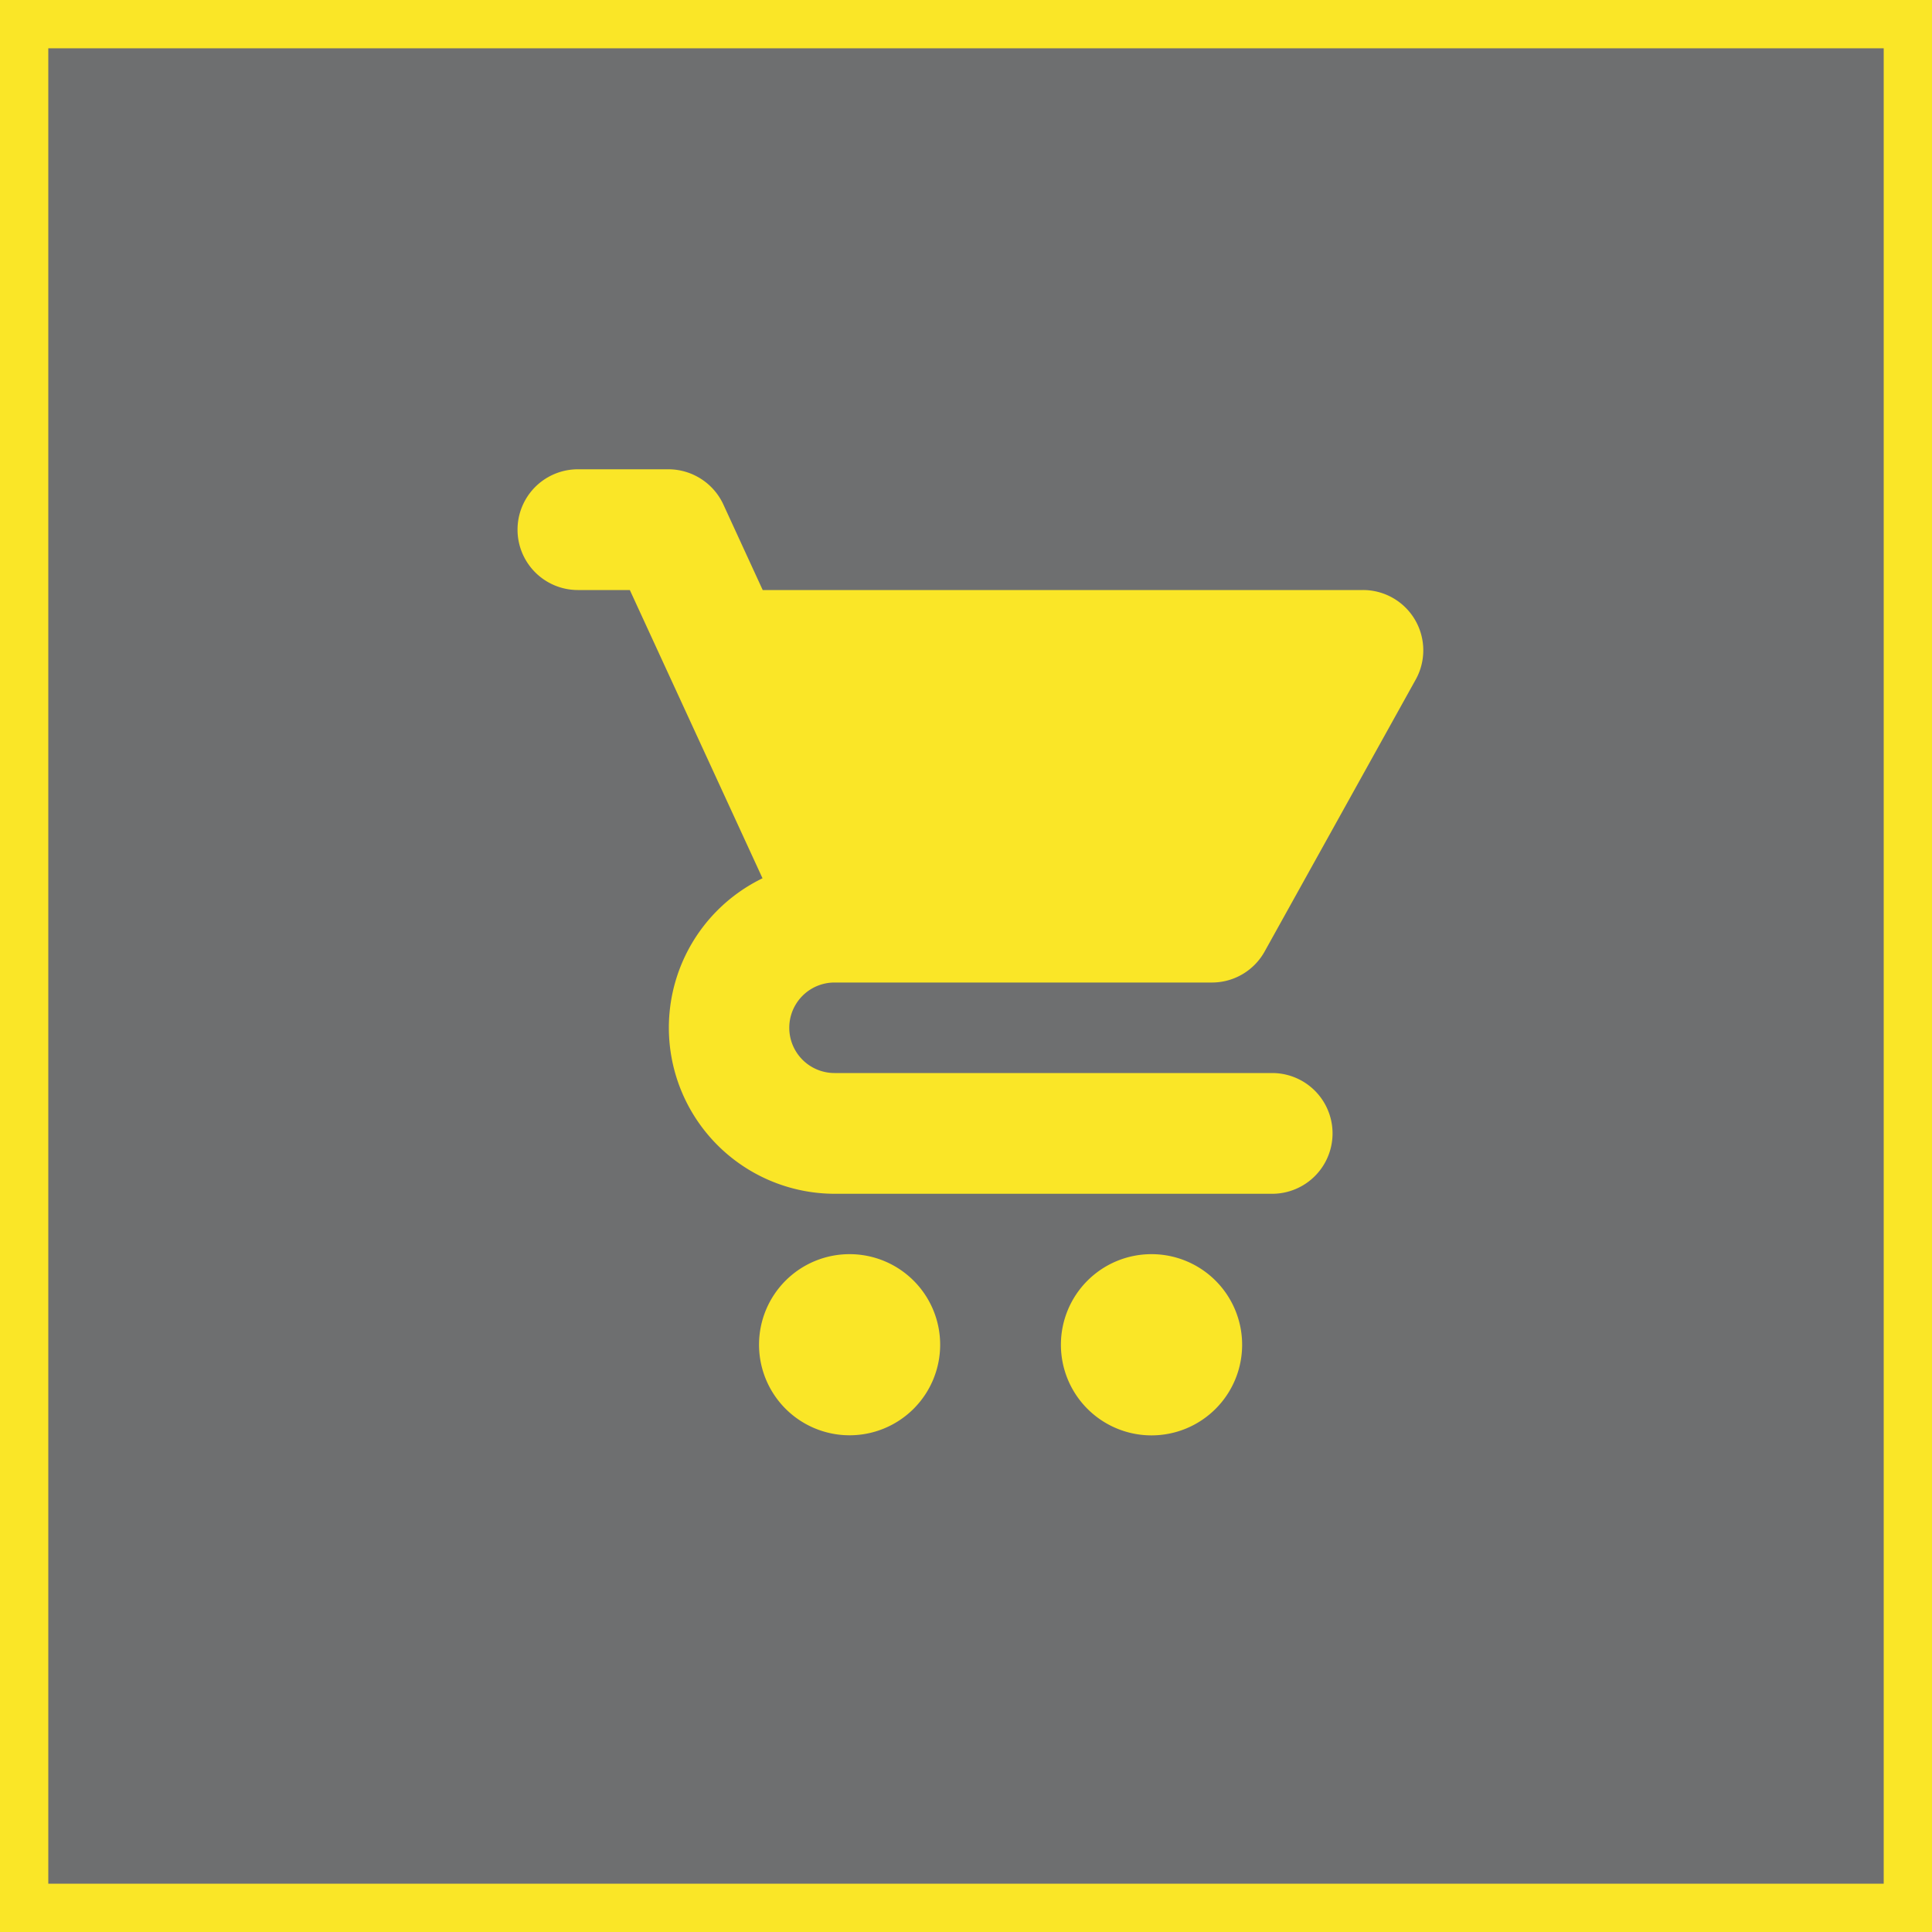
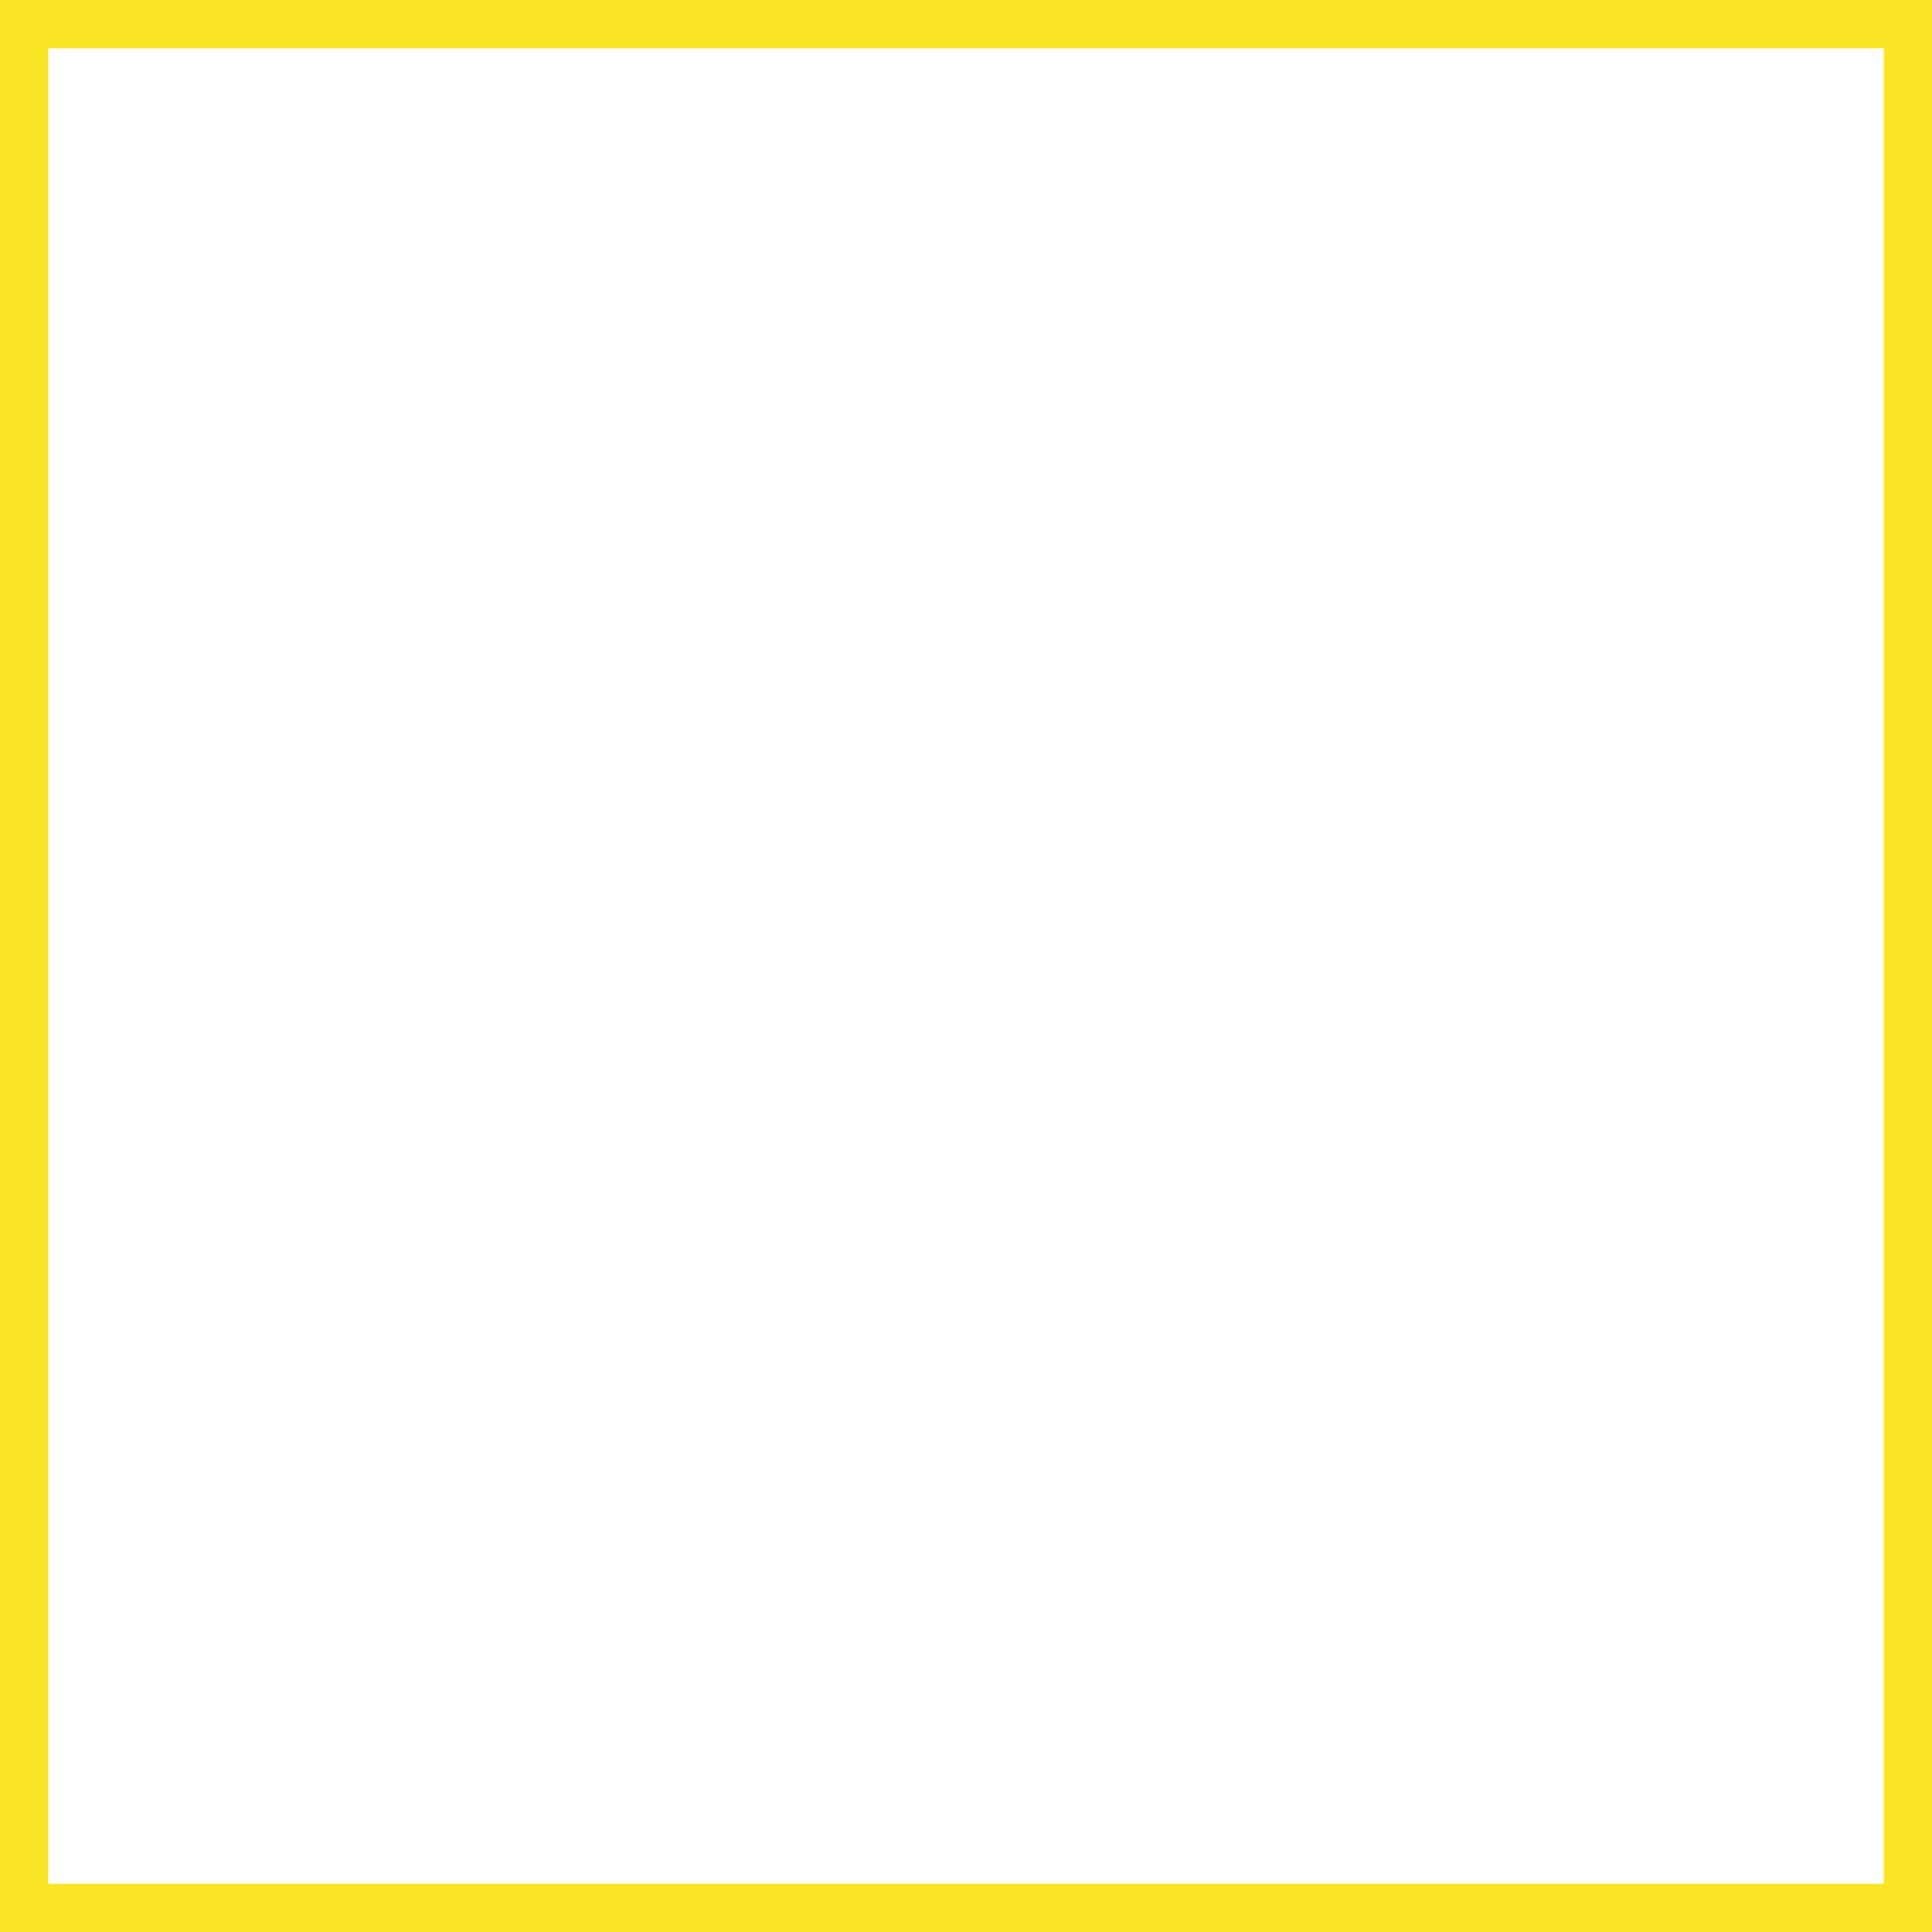
<svg xmlns="http://www.w3.org/2000/svg" width="40" height="40" viewBox="0 0 40 40">
  <defs>
    <clipPath id="clip-path">
-       <rect id="Rectangle_138953" data-name="Rectangle 138953" width="18.751" height="20" fill="#fae627" />
-     </clipPath>
+       </clipPath>
  </defs>
  <g id="Group_67425" data-name="Group 67425" transform="translate(17208.715 -7255.284)">
    <g id="Rectangle_140152" data-name="Rectangle 140152" transform="translate(-17208.715 7255.284)" fill="#6e6f70" stroke="#fae627" stroke-width="1">
-       <rect width="40" height="40" stroke="none" />
      <rect x="0.5" y="0.5" width="39" height="39" fill="none" />
    </g>
    <g id="Group_67414" data-name="Group 67414">
      <g id="Group_67403" data-name="Group 67403" transform="translate(-17198 7265)">
        <g id="Group_66049" data-name="Group 66049" transform="translate(0 0)" clip-path="url(#clip-path)">
-           <path id="Path_8312" data-name="Path 8312" d="M6.875,16.25A1.875,1.875,0,1,1,5,18.124,1.874,1.874,0,0,1,6.875,16.25m4.375,1.874a1.876,1.876,0,1,0,1.876-1.874,1.875,1.875,0,0,0-1.876,1.874M1.25,2.5H2.325L5.072,8.468A3.438,3.438,0,0,0,6.563,15h9.061a1.25,1.25,0,1,0,0-2.5H6.563a.937.937,0,1,1,0-1.874h7.813a1.248,1.248,0,0,0,1.093-.644l3.125-5.625A1.248,1.248,0,0,0,17.5,2.5H5.076L4.261.728A1.256,1.256,0,0,0,3.126,0H1.25a1.25,1.25,0,0,0,0,2.5" transform="translate(0 0)" fill="#fae627" />
+           <path id="Path_8312" data-name="Path 8312" d="M6.875,16.25A1.875,1.875,0,1,1,5,18.124,1.874,1.874,0,0,1,6.875,16.25m4.375,1.874a1.876,1.876,0,1,0,1.876-1.874,1.875,1.875,0,0,0-1.876,1.874M1.25,2.5H2.325L5.072,8.468A3.438,3.438,0,0,0,6.563,15h9.061a1.25,1.25,0,1,0,0-2.5H6.563a.937.937,0,1,1,0-1.874h7.813a1.248,1.248,0,0,0,1.093-.644l3.125-5.625A1.248,1.248,0,0,0,17.5,2.5H5.076L4.261.728A1.256,1.256,0,0,0,3.126,0H1.25" transform="translate(0 0)" fill="#fae627" />
        </g>
      </g>
    </g>
  </g>
</svg>